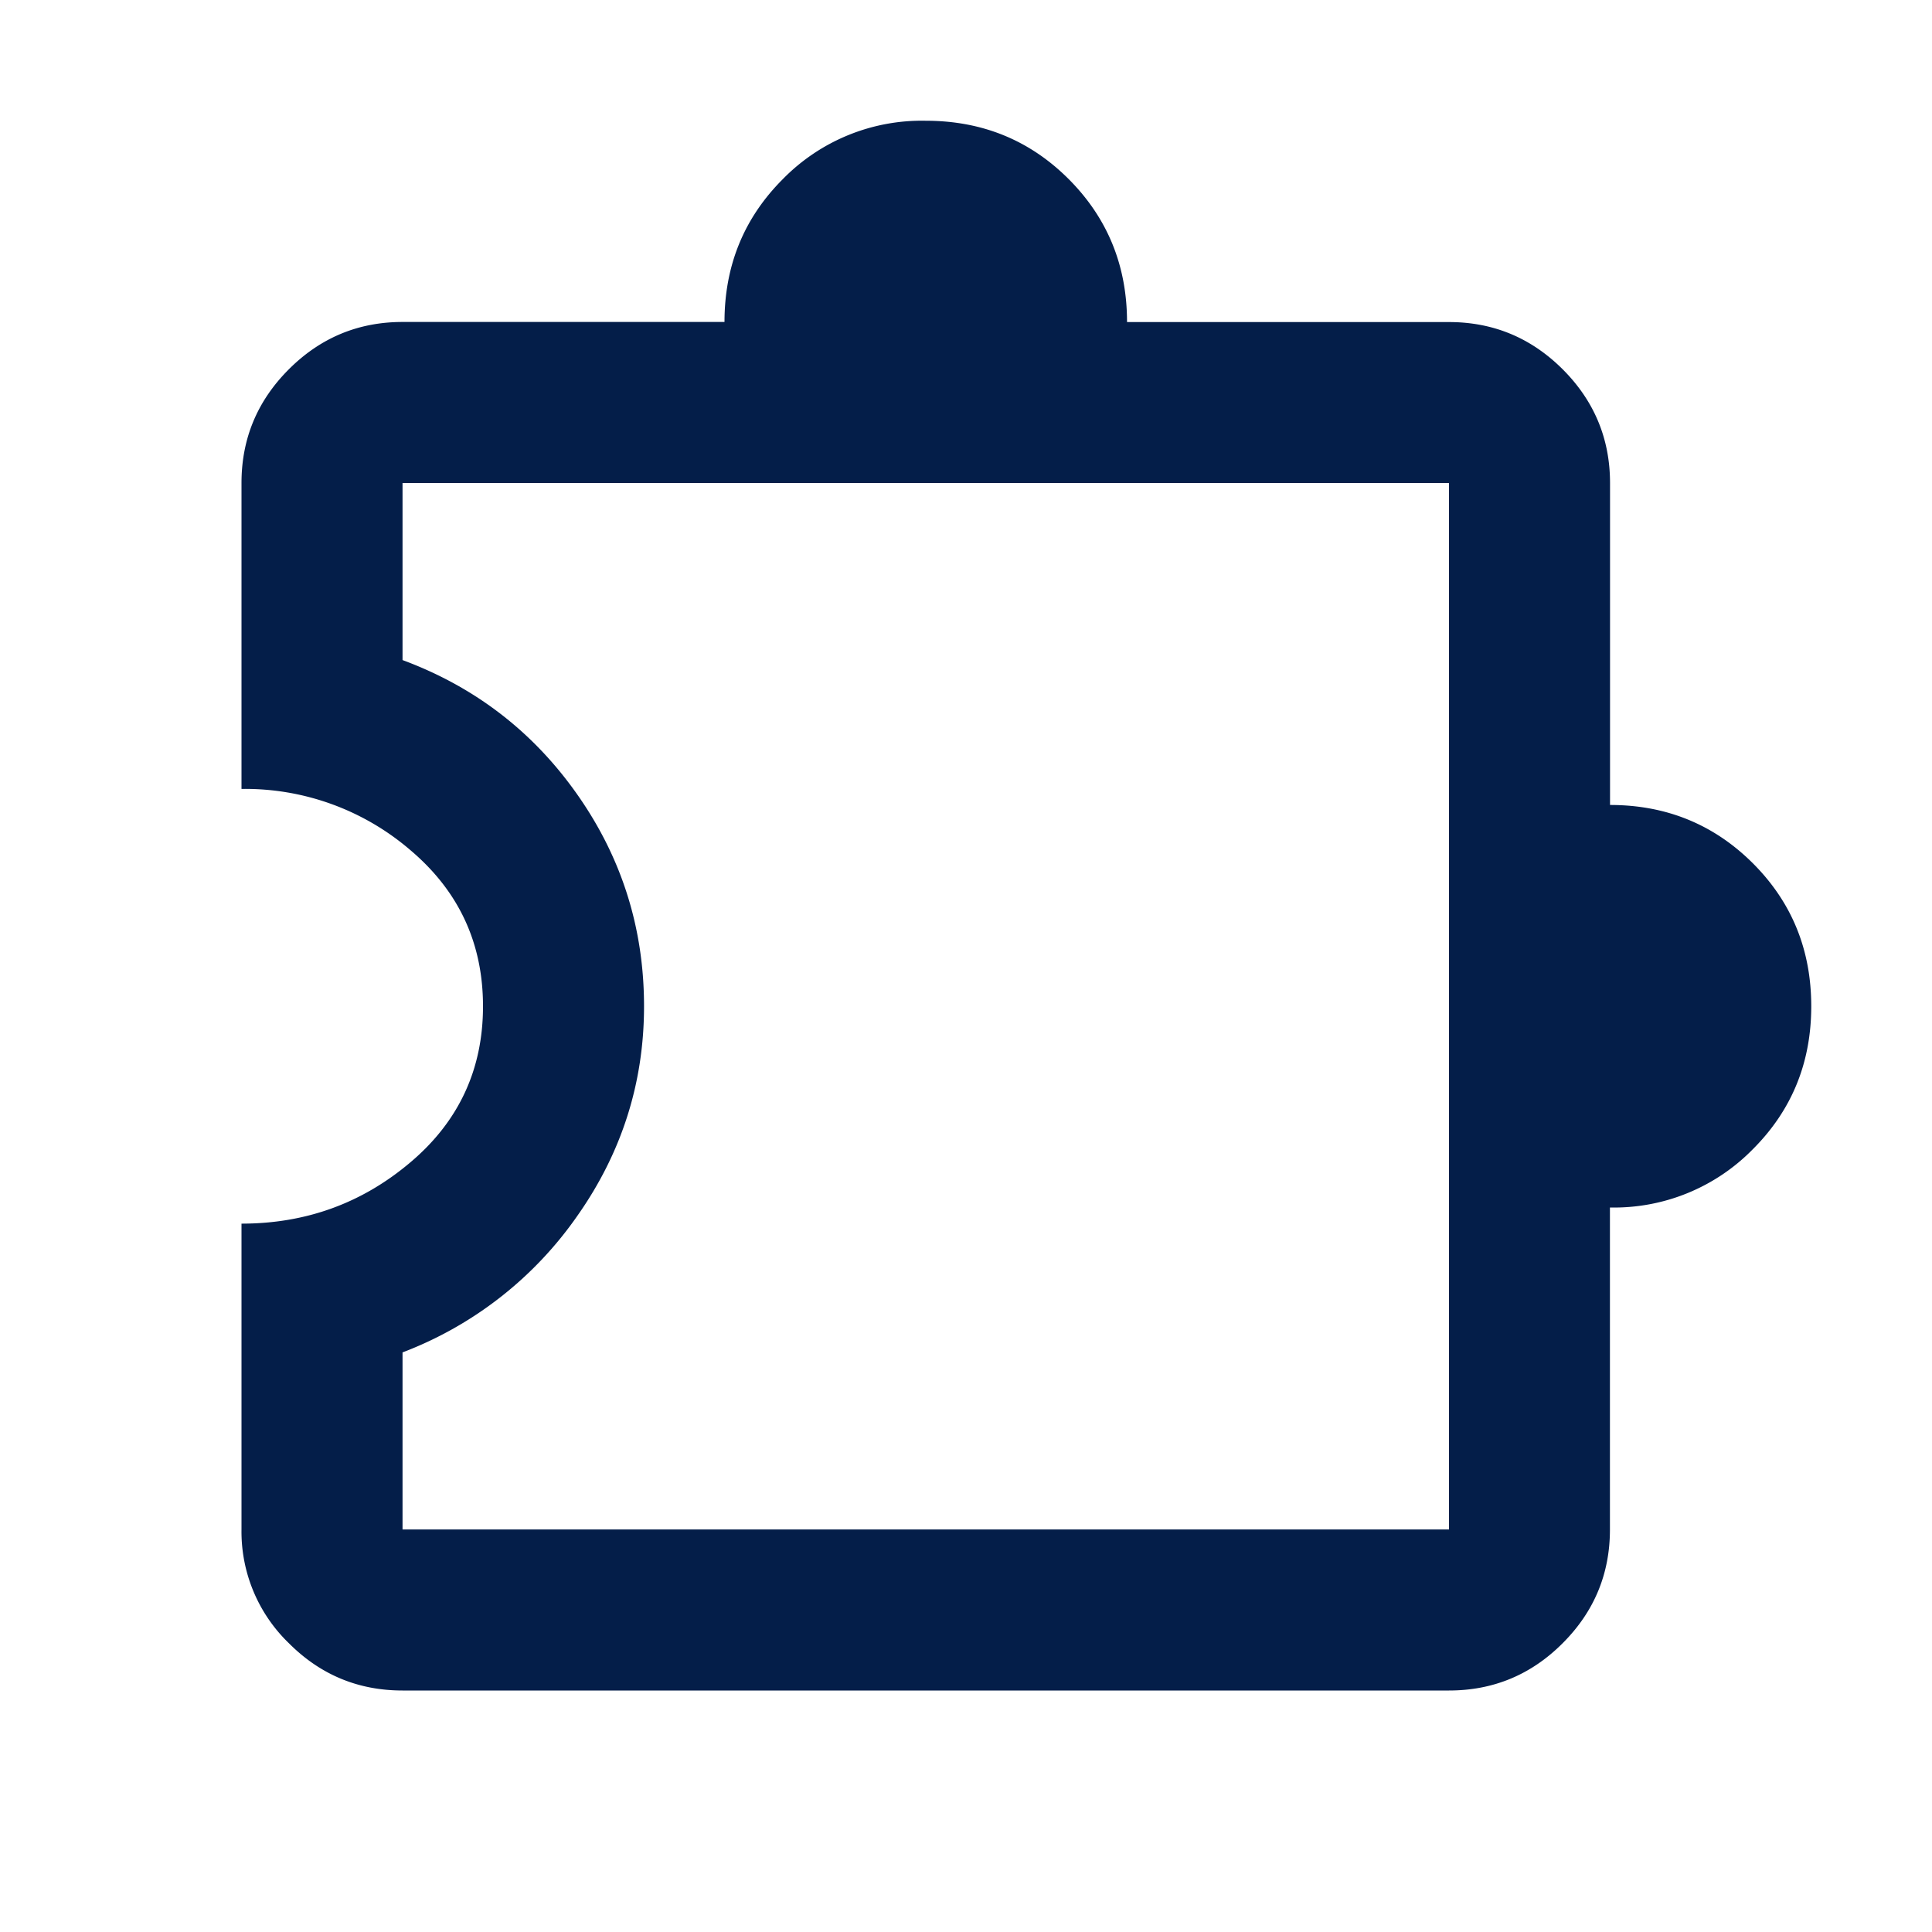
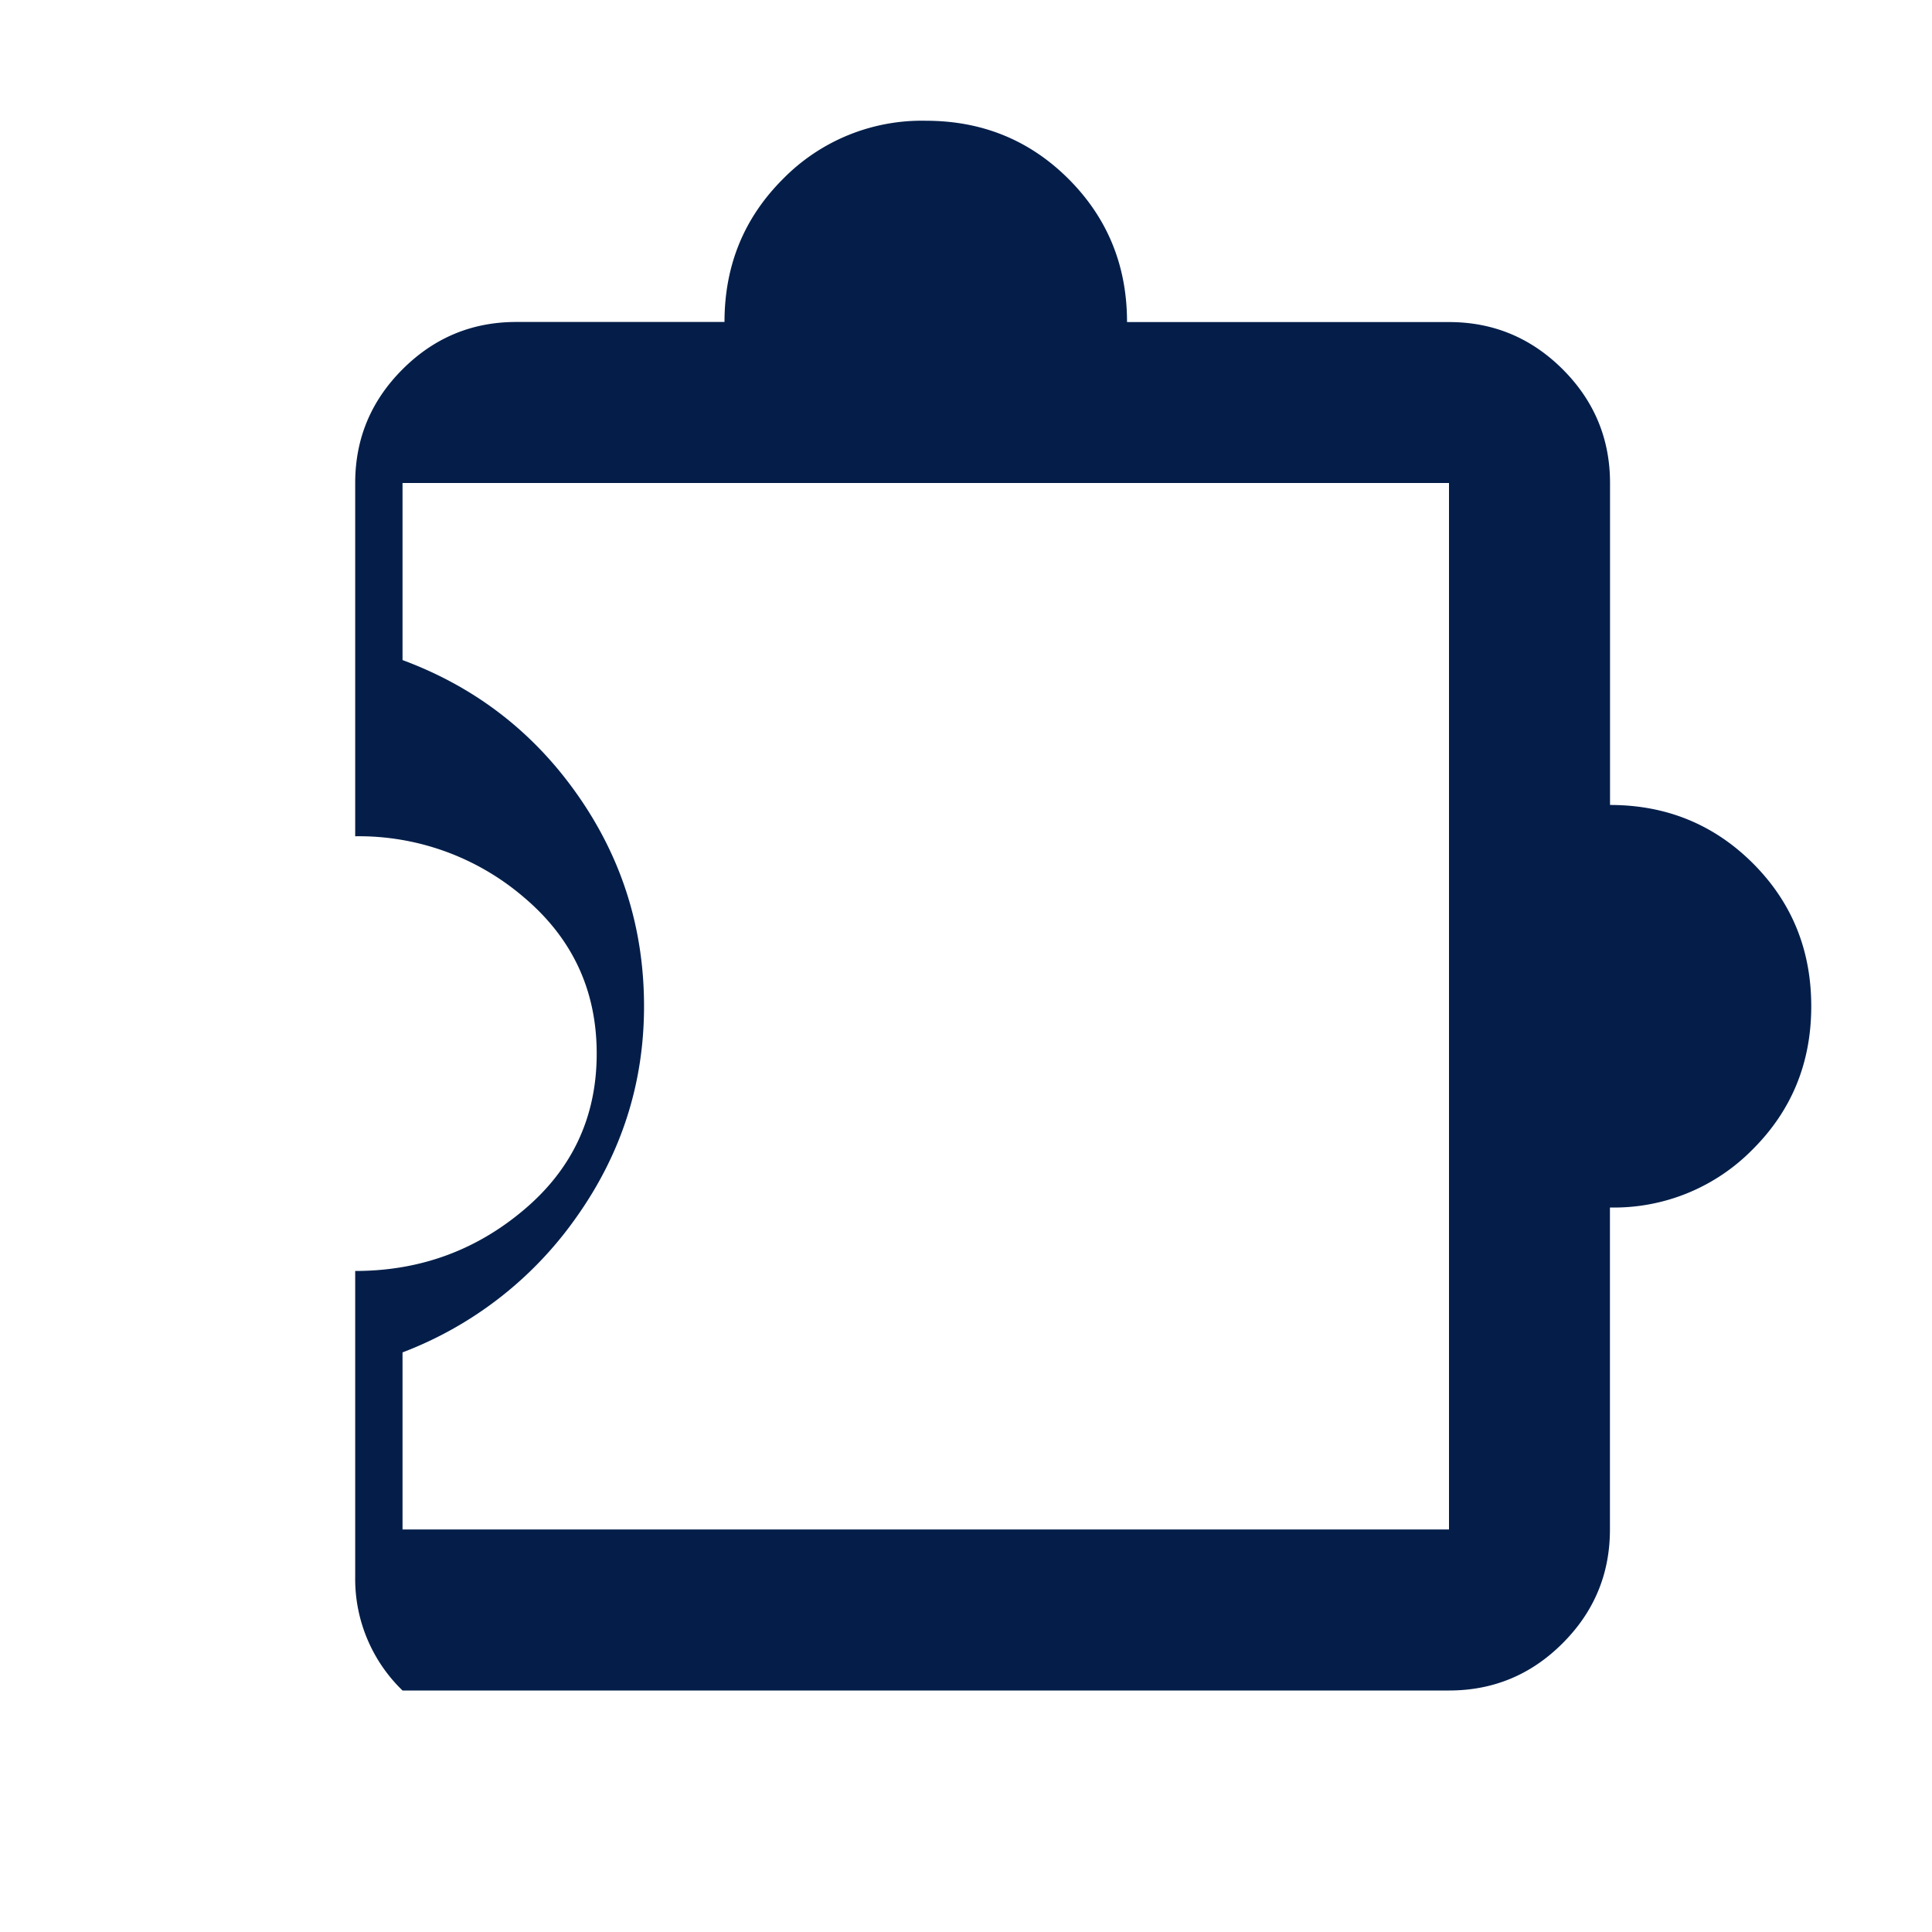
<svg xmlns="http://www.w3.org/2000/svg" width="20" height="20" fill="none">
-   <path d="M4.167 17.5c-.459 0-.851-.163-1.177-.49a1.605 1.605 0 0 1-.49-1.177v-3.166c.667 0 1.25-.212 1.75-.636.5-.423.75-.962.75-1.614 0-.653-.25-1.191-.75-1.615a2.624 2.624 0 0 0-1.75-.635V5c0-.458.163-.85.49-1.177.326-.326.718-.49 1.177-.49H7.5c0-.583.201-1.076.604-1.479a2.012 2.012 0 0 1 1.48-.604c.583 0 1.076.201 1.479.604.402.403.604.896.604 1.48H15c.458 0 .85.163 1.177.489.326.326.49.719.49 1.177v3.333c.583 0 1.076.202 1.479.604.403.403.604.896.604 1.48 0 .583-.201 1.076-.604 1.479a2.011 2.011 0 0 1-1.48.604v3.333c0 .459-.163.851-.489 1.177-.326.327-.719.49-1.177.49H4.167Zm0-1.667H15V5H4.167v1.833c.75.278 1.354.743 1.812 1.396.458.653.688 1.382.688 2.188 0 .791-.23 1.514-.688 2.166A3.888 3.888 0 0 1 4.167 14v1.833Z" fill="#041E49" />
+   <path d="M4.167 17.5a1.605 1.605 0 0 1-.49-1.177v-3.166c.667 0 1.25-.212 1.75-.636.5-.423.75-.962.75-1.614 0-.653-.25-1.191-.75-1.615a2.624 2.624 0 0 0-1.75-.635V5c0-.458.163-.85.49-1.177.326-.326.718-.49 1.177-.49H7.5c0-.583.201-1.076.604-1.479a2.012 2.012 0 0 1 1.48-.604c.583 0 1.076.201 1.479.604.402.403.604.896.604 1.48H15c.458 0 .85.163 1.177.489.326.326.49.719.49 1.177v3.333c.583 0 1.076.202 1.479.604.403.403.604.896.604 1.48 0 .583-.201 1.076-.604 1.479a2.011 2.011 0 0 1-1.48.604v3.333c0 .459-.163.851-.489 1.177-.326.327-.719.49-1.177.49H4.167Zm0-1.667H15V5H4.167v1.833c.75.278 1.354.743 1.812 1.396.458.653.688 1.382.688 2.188 0 .791-.23 1.514-.688 2.166A3.888 3.888 0 0 1 4.167 14v1.833Z" fill="#041E49" />
</svg>